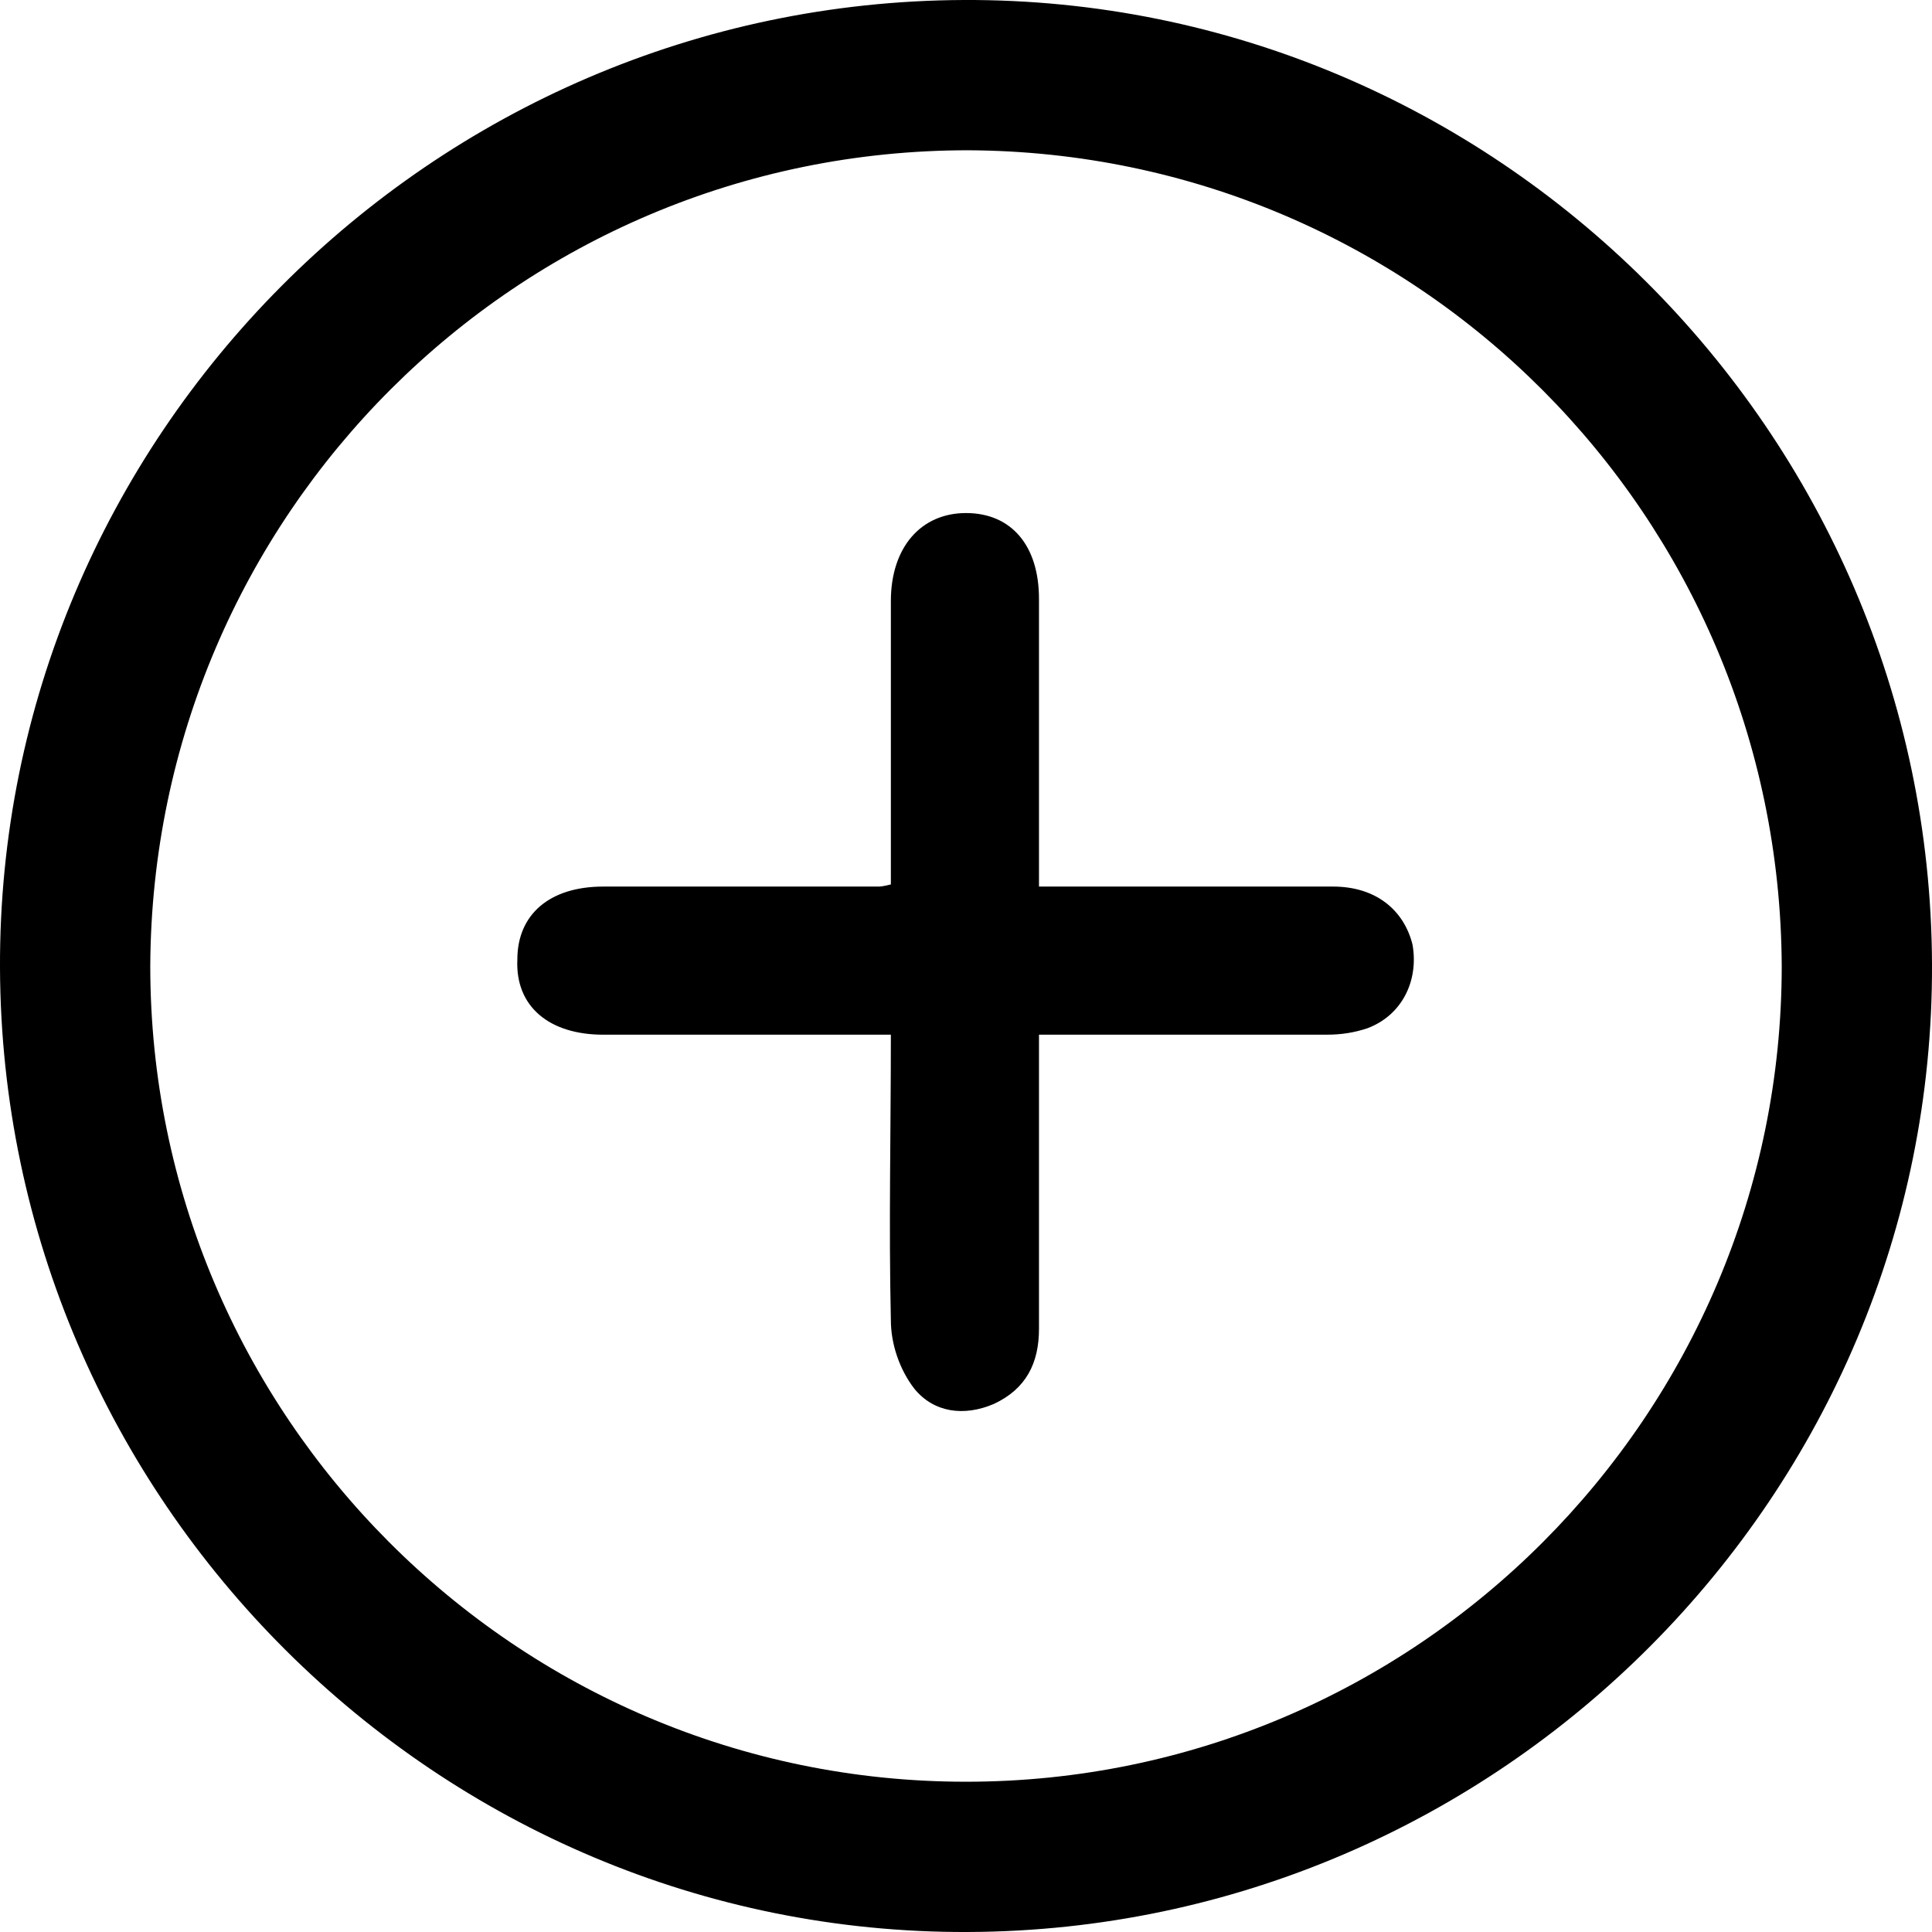
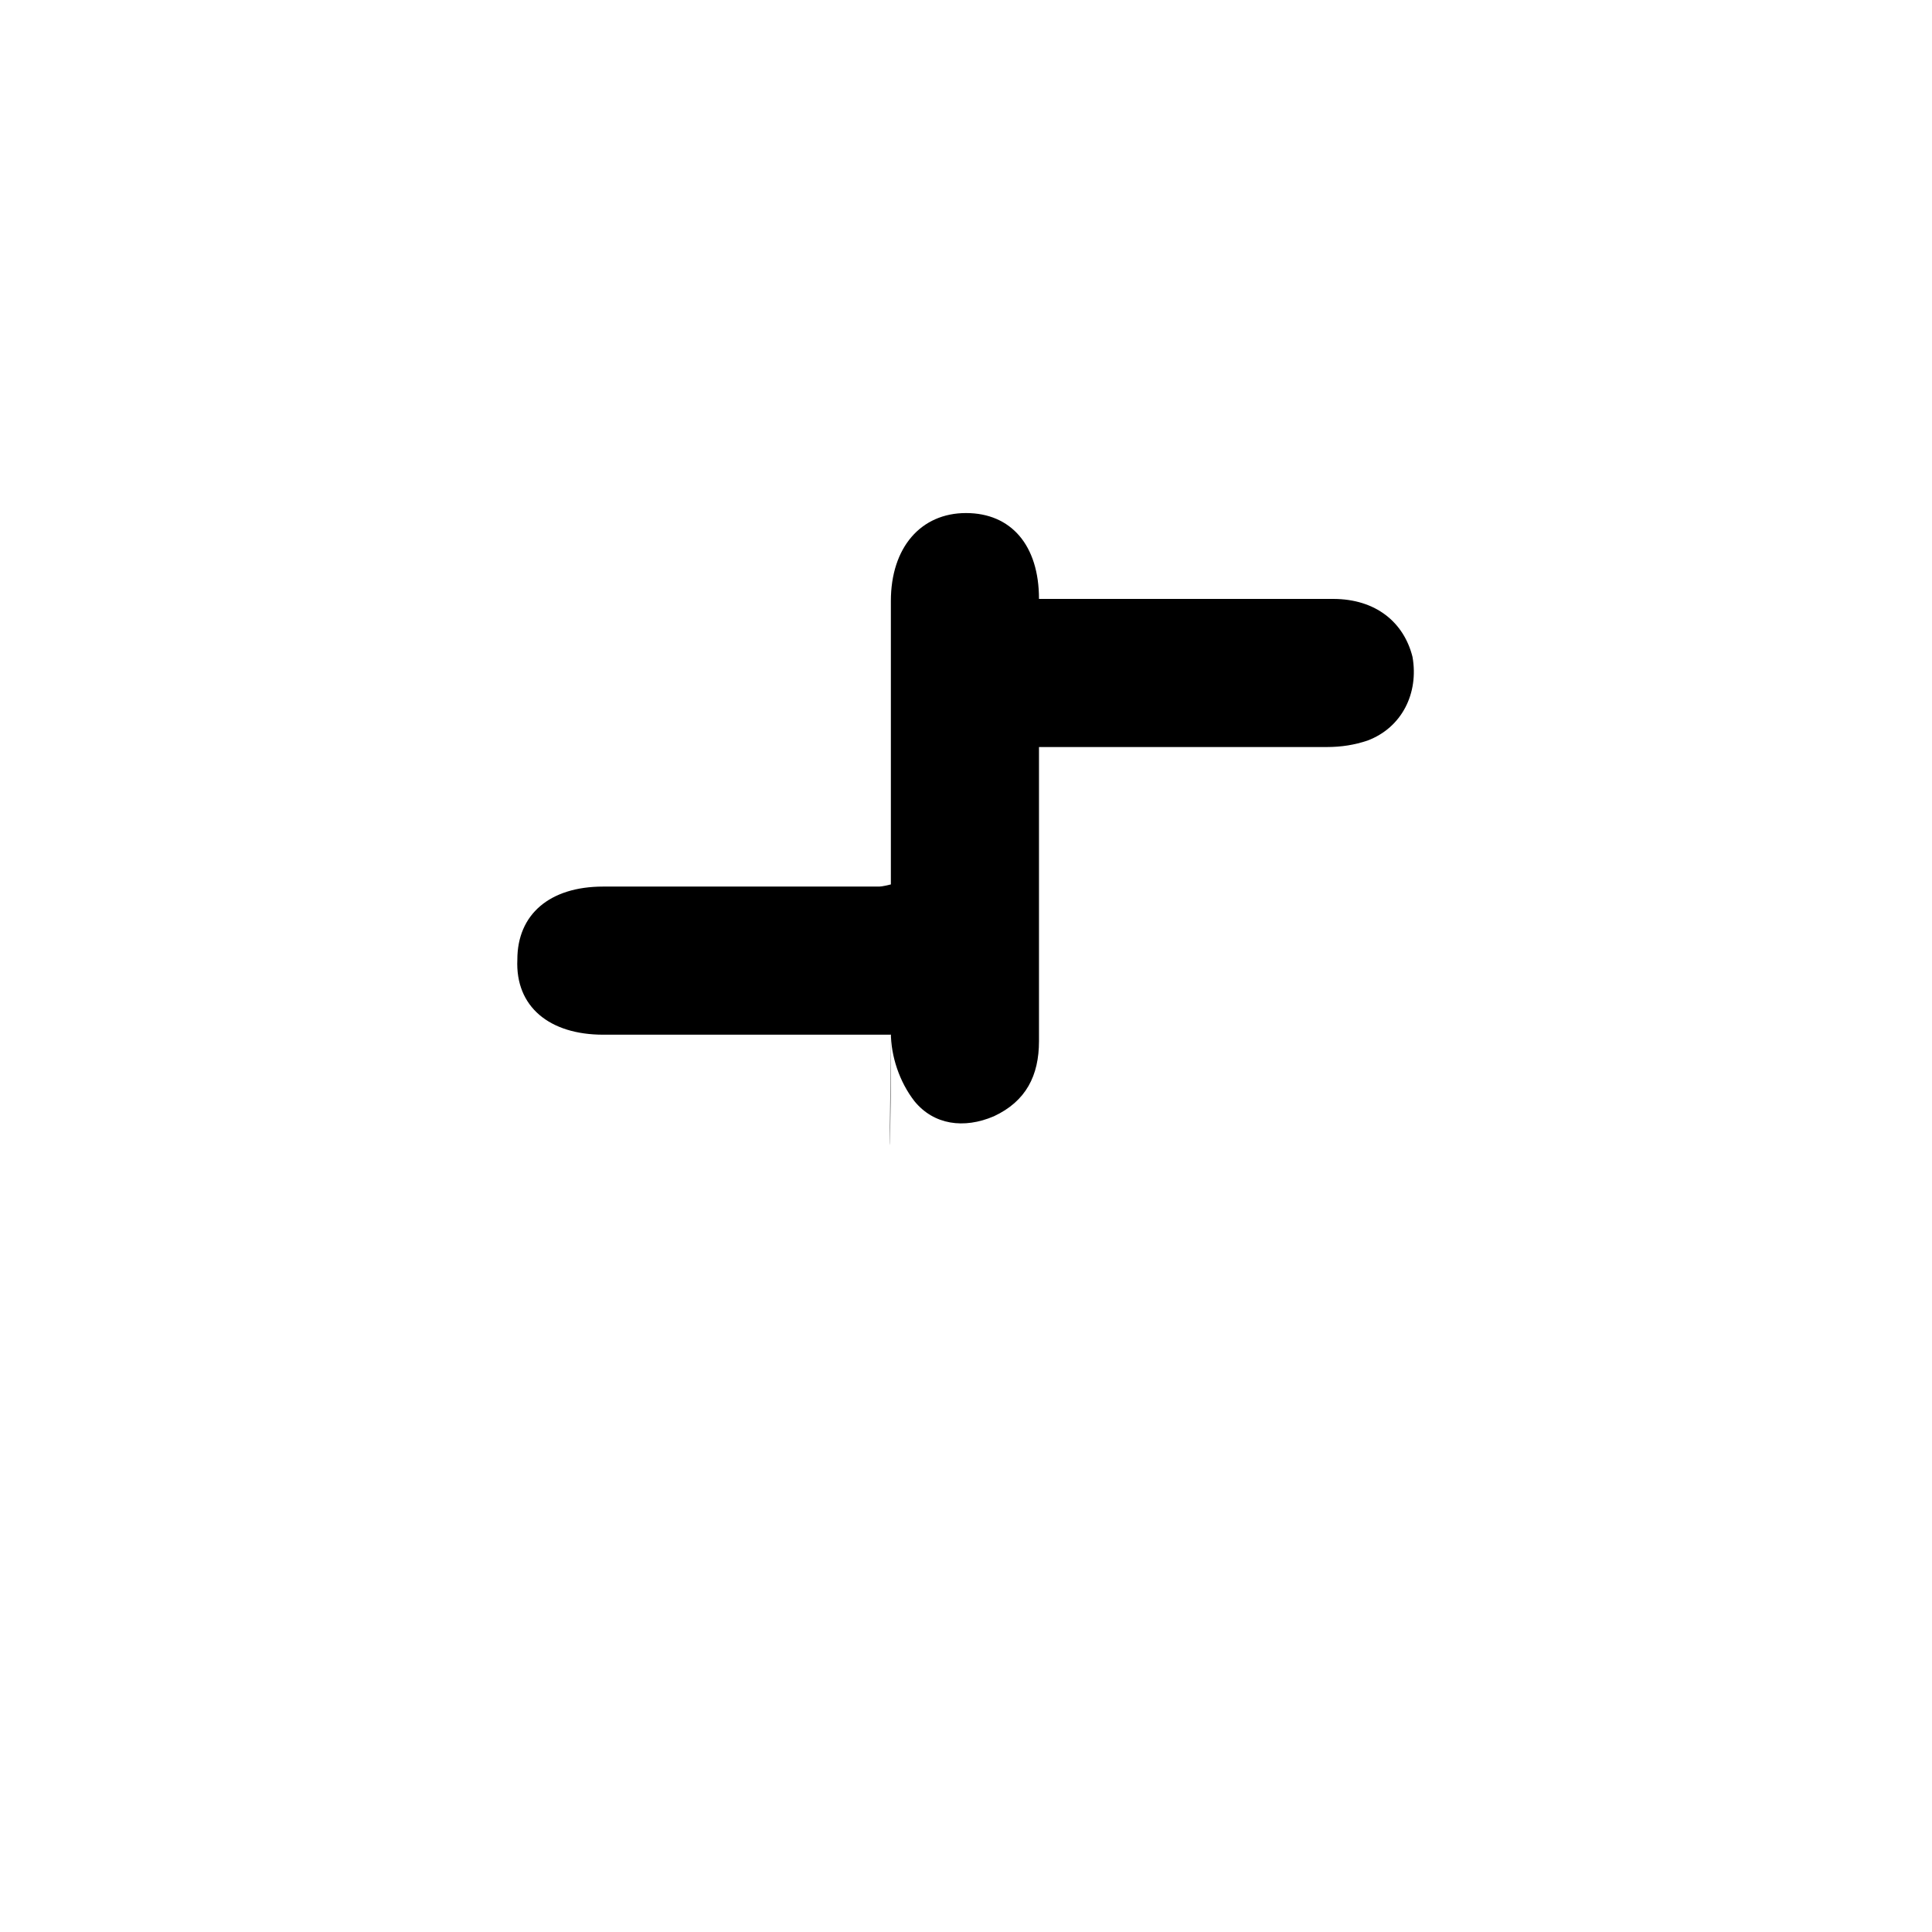
<svg xmlns="http://www.w3.org/2000/svg" version="1.1" id="Capa_1" x="0px" y="0px" viewBox="0 0 90 90" style="enable-background:new 0 0 90 90;" xml:space="preserve">
  <g>
-     <path d="M90,44.9c0.1,24.7-20.1,45-44.9,45.1C20.4,90.1,0.1,69.9,0,45.1C-0.1,20.4,20.1,0.1,44.9,0C69.6-0.1,89.9,20.1,90,44.9z    M45,83c21,0,38-17.1,38-38C82.9,24,66,7.1,45.1,7C24.1,7,7.1,24,7,45C7,65.9,24,83,45,83z" />
-     <path d="M41.5,48.2c-4.6,0-9,0-13.4,0c-2.5,0-4.1-1.3-4-3.5c0-2.1,1.5-3.4,4-3.4c4.3,0,8.6,0,12.8,0c0.1,0,0.2,0,0.6-0.1   c0-0.5,0-1.1,0-1.6c0-3.9,0-7.7,0-11.6c0-2.5,1.4-4.1,3.5-4.1c2.1,0,3.4,1.5,3.4,4c0,4.4,0,8.8,0,13.4c0.7,0,1.2,0,1.8,0   c4,0,7.9,0,11.9,0c2,0,3.3,1.1,3.7,2.7c0.3,1.7-0.5,3.3-2.1,3.9c-0.6,0.2-1.2,0.3-1.9,0.3c-4.4,0-8.8,0-13.4,0c0,0.7,0,1.2,0,1.8   c0,4,0,7.9,0,11.9c0,1.6-0.6,2.8-2.1,3.5c-1.4,0.6-2.8,0.4-3.7-0.7c-0.7-0.9-1.1-2.1-1.1-3.2C41.4,57.1,41.5,52.7,41.5,48.2z" />
+     <path d="M41.5,48.2c-4.6,0-9,0-13.4,0c-2.5,0-4.1-1.3-4-3.5c0-2.1,1.5-3.4,4-3.4c4.3,0,8.6,0,12.8,0c0.1,0,0.2,0,0.6-0.1   c0-0.5,0-1.1,0-1.6c0-3.9,0-7.7,0-11.6c0-2.5,1.4-4.1,3.5-4.1c2.1,0,3.4,1.5,3.4,4c0.7,0,1.2,0,1.8,0   c4,0,7.9,0,11.9,0c2,0,3.3,1.1,3.7,2.7c0.3,1.7-0.5,3.3-2.1,3.9c-0.6,0.2-1.2,0.3-1.9,0.3c-4.4,0-8.8,0-13.4,0c0,0.7,0,1.2,0,1.8   c0,4,0,7.9,0,11.9c0,1.6-0.6,2.8-2.1,3.5c-1.4,0.6-2.8,0.4-3.7-0.7c-0.7-0.9-1.1-2.1-1.1-3.2C41.4,57.1,41.5,52.7,41.5,48.2z" />
  </g>
</svg>